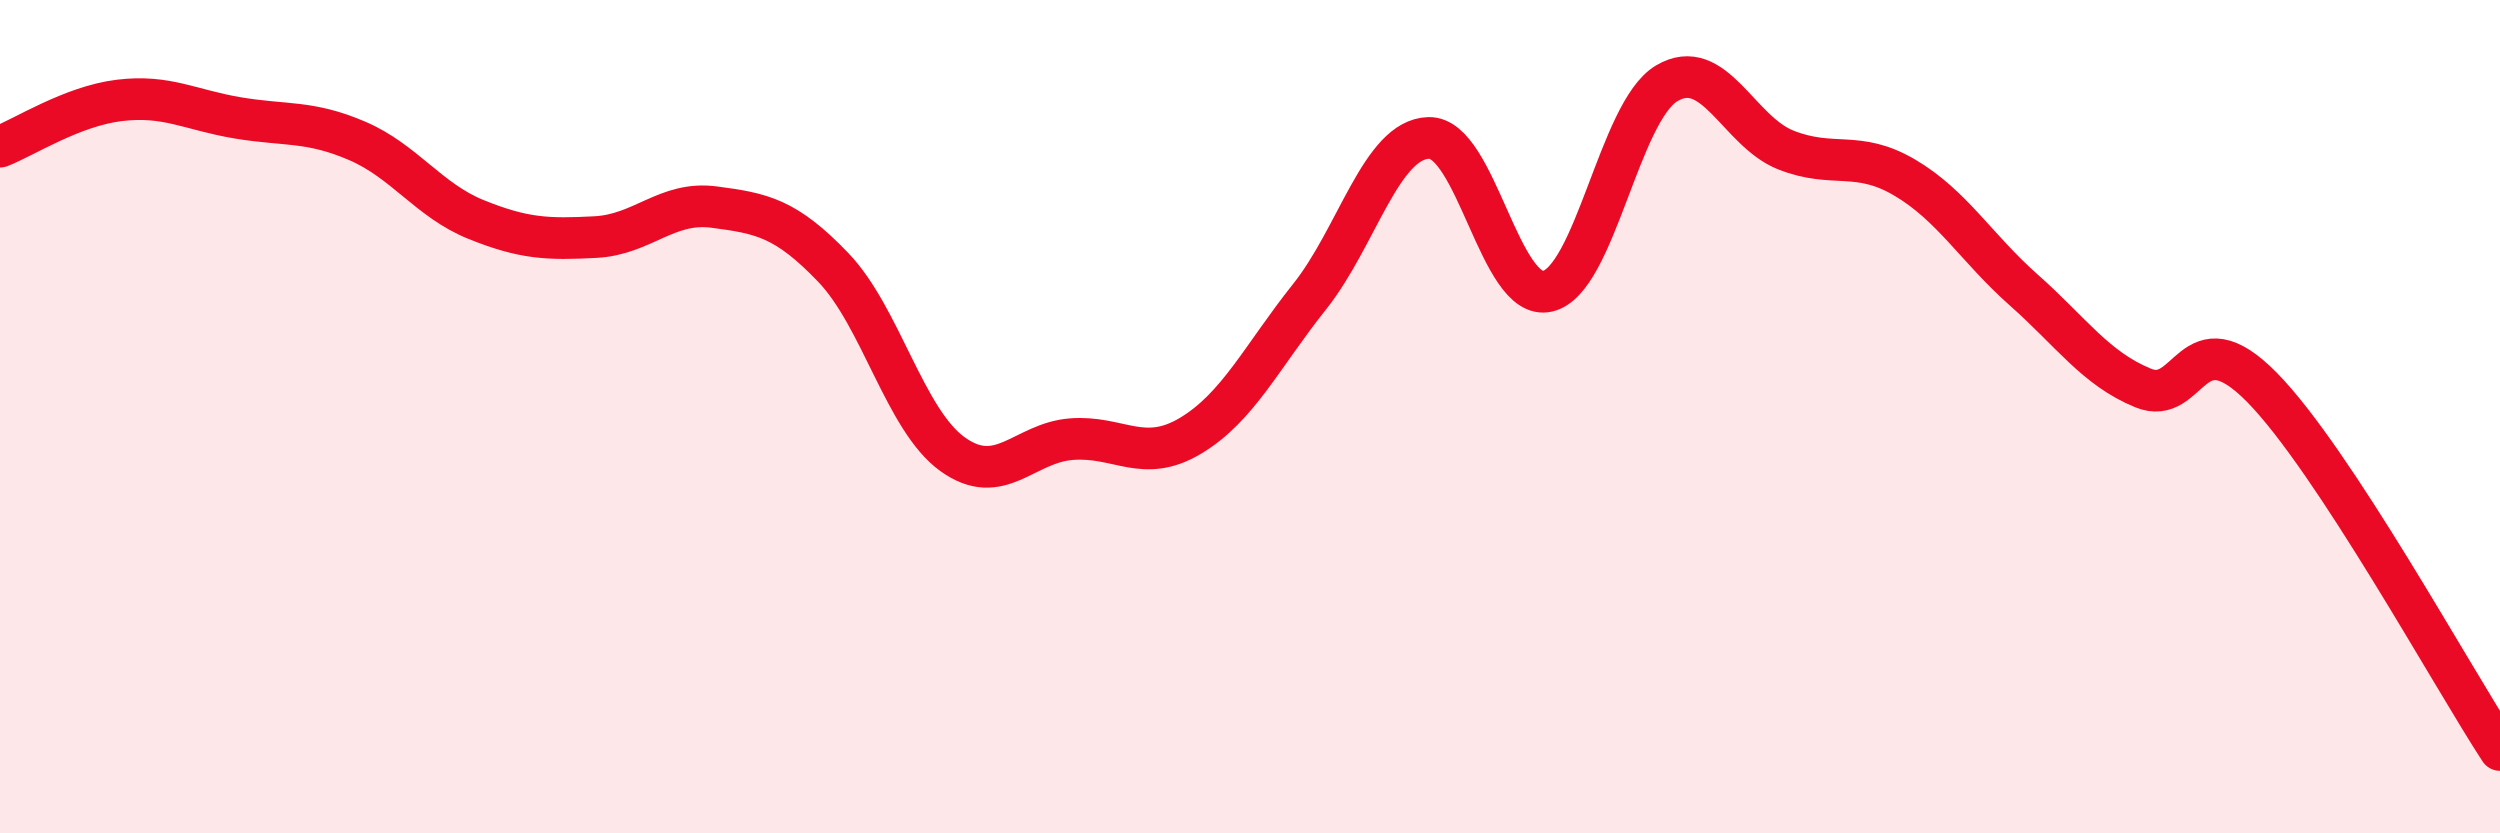
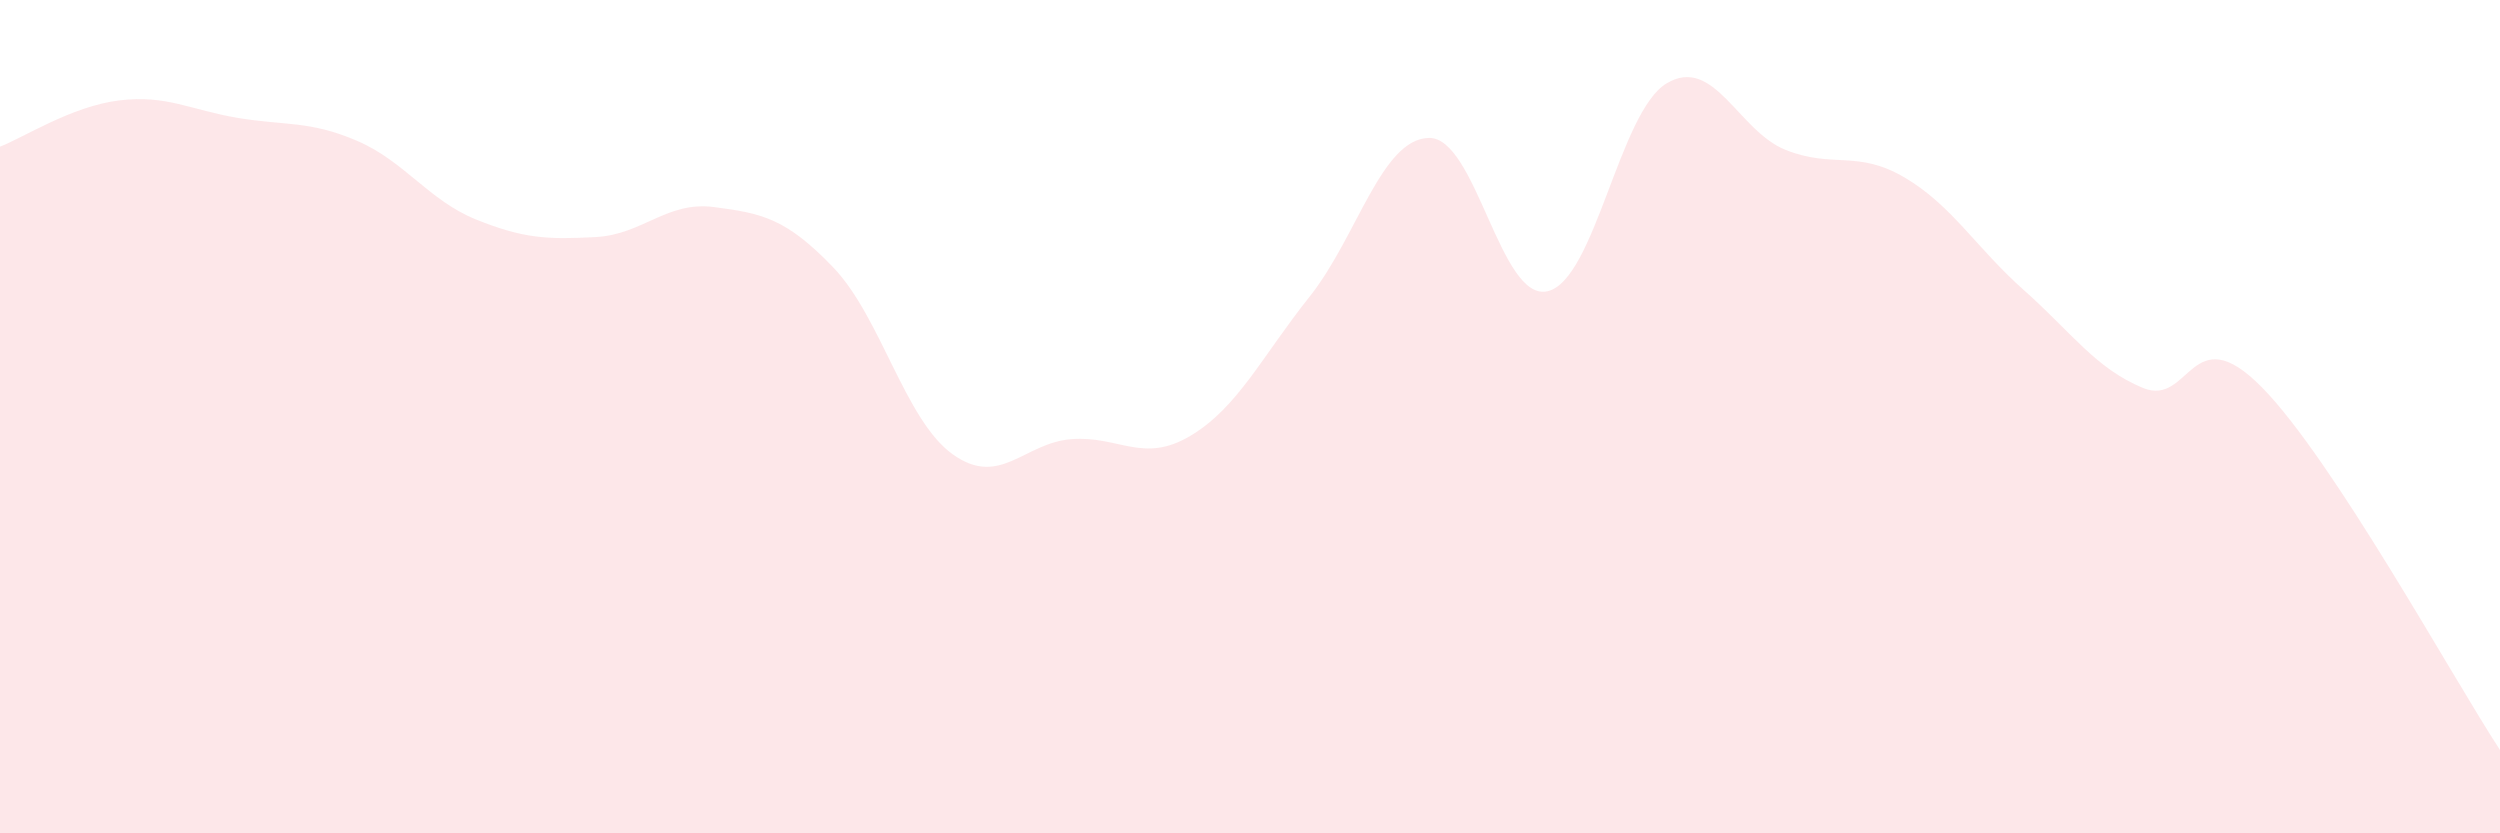
<svg xmlns="http://www.w3.org/2000/svg" width="60" height="20" viewBox="0 0 60 20">
  <path d="M 0,3.52 C 0.57,3.3 1.72,2.55 2.86,2.41 C 4,2.27 4.57,2.64 5.71,2.83 C 6.85,3.02 7.43,2.89 8.57,3.38 C 9.71,3.87 10.29,4.81 11.43,5.27 C 12.57,5.73 13.15,5.75 14.29,5.69 C 15.43,5.63 16,4.82 17.14,4.97 C 18.28,5.12 18.86,5.23 20,6.42 C 21.14,7.61 21.72,10.08 22.86,10.9 C 24,11.72 24.57,10.63 25.71,10.54 C 26.85,10.45 27.43,11.14 28.57,10.46 C 29.71,9.78 30.29,8.55 31.43,7.12 C 32.57,5.69 33.15,3.34 34.29,3.31 C 35.43,3.28 36,7.25 37.14,6.99 C 38.28,6.73 38.86,2.68 40,2 C 41.14,1.32 41.72,3.15 42.86,3.6 C 44,4.05 44.57,3.59 45.71,4.26 C 46.85,4.93 47.43,5.95 48.57,6.96 C 49.71,7.97 50.29,8.84 51.43,9.31 C 52.57,9.78 52.58,7.56 54.29,9.3 C 56,11.04 58.86,16.26 60,18L60 20L0 20Z" fill="#EB0A25" opacity="0.1" stroke-linecap="round" stroke-linejoin="round" />
-   <path d="M 0,3.52 C 0.57,3.3 1.72,2.55 2.86,2.41 C 4,2.27 4.57,2.64 5.71,2.83 C 6.85,3.02 7.43,2.89 8.57,3.38 C 9.71,3.87 10.29,4.81 11.43,5.27 C 12.57,5.73 13.15,5.75 14.29,5.69 C 15.43,5.63 16,4.82 17.14,4.97 C 18.28,5.12 18.86,5.23 20,6.42 C 21.14,7.61 21.72,10.08 22.86,10.9 C 24,11.72 24.57,10.63 25.71,10.54 C 26.85,10.45 27.43,11.14 28.57,10.46 C 29.71,9.78 30.29,8.55 31.43,7.12 C 32.57,5.69 33.15,3.34 34.29,3.31 C 35.43,3.28 36,7.25 37.14,6.99 C 38.28,6.73 38.86,2.68 40,2 C 41.14,1.32 41.72,3.15 42.86,3.6 C 44,4.05 44.57,3.59 45.71,4.26 C 46.85,4.93 47.43,5.95 48.57,6.96 C 49.71,7.97 50.29,8.84 51.43,9.31 C 52.57,9.78 52.58,7.56 54.29,9.3 C 56,11.04 58.86,16.26 60,18" stroke="#EB0A25" stroke-width="1" fill="none" stroke-linecap="round" stroke-linejoin="round" />
</svg>